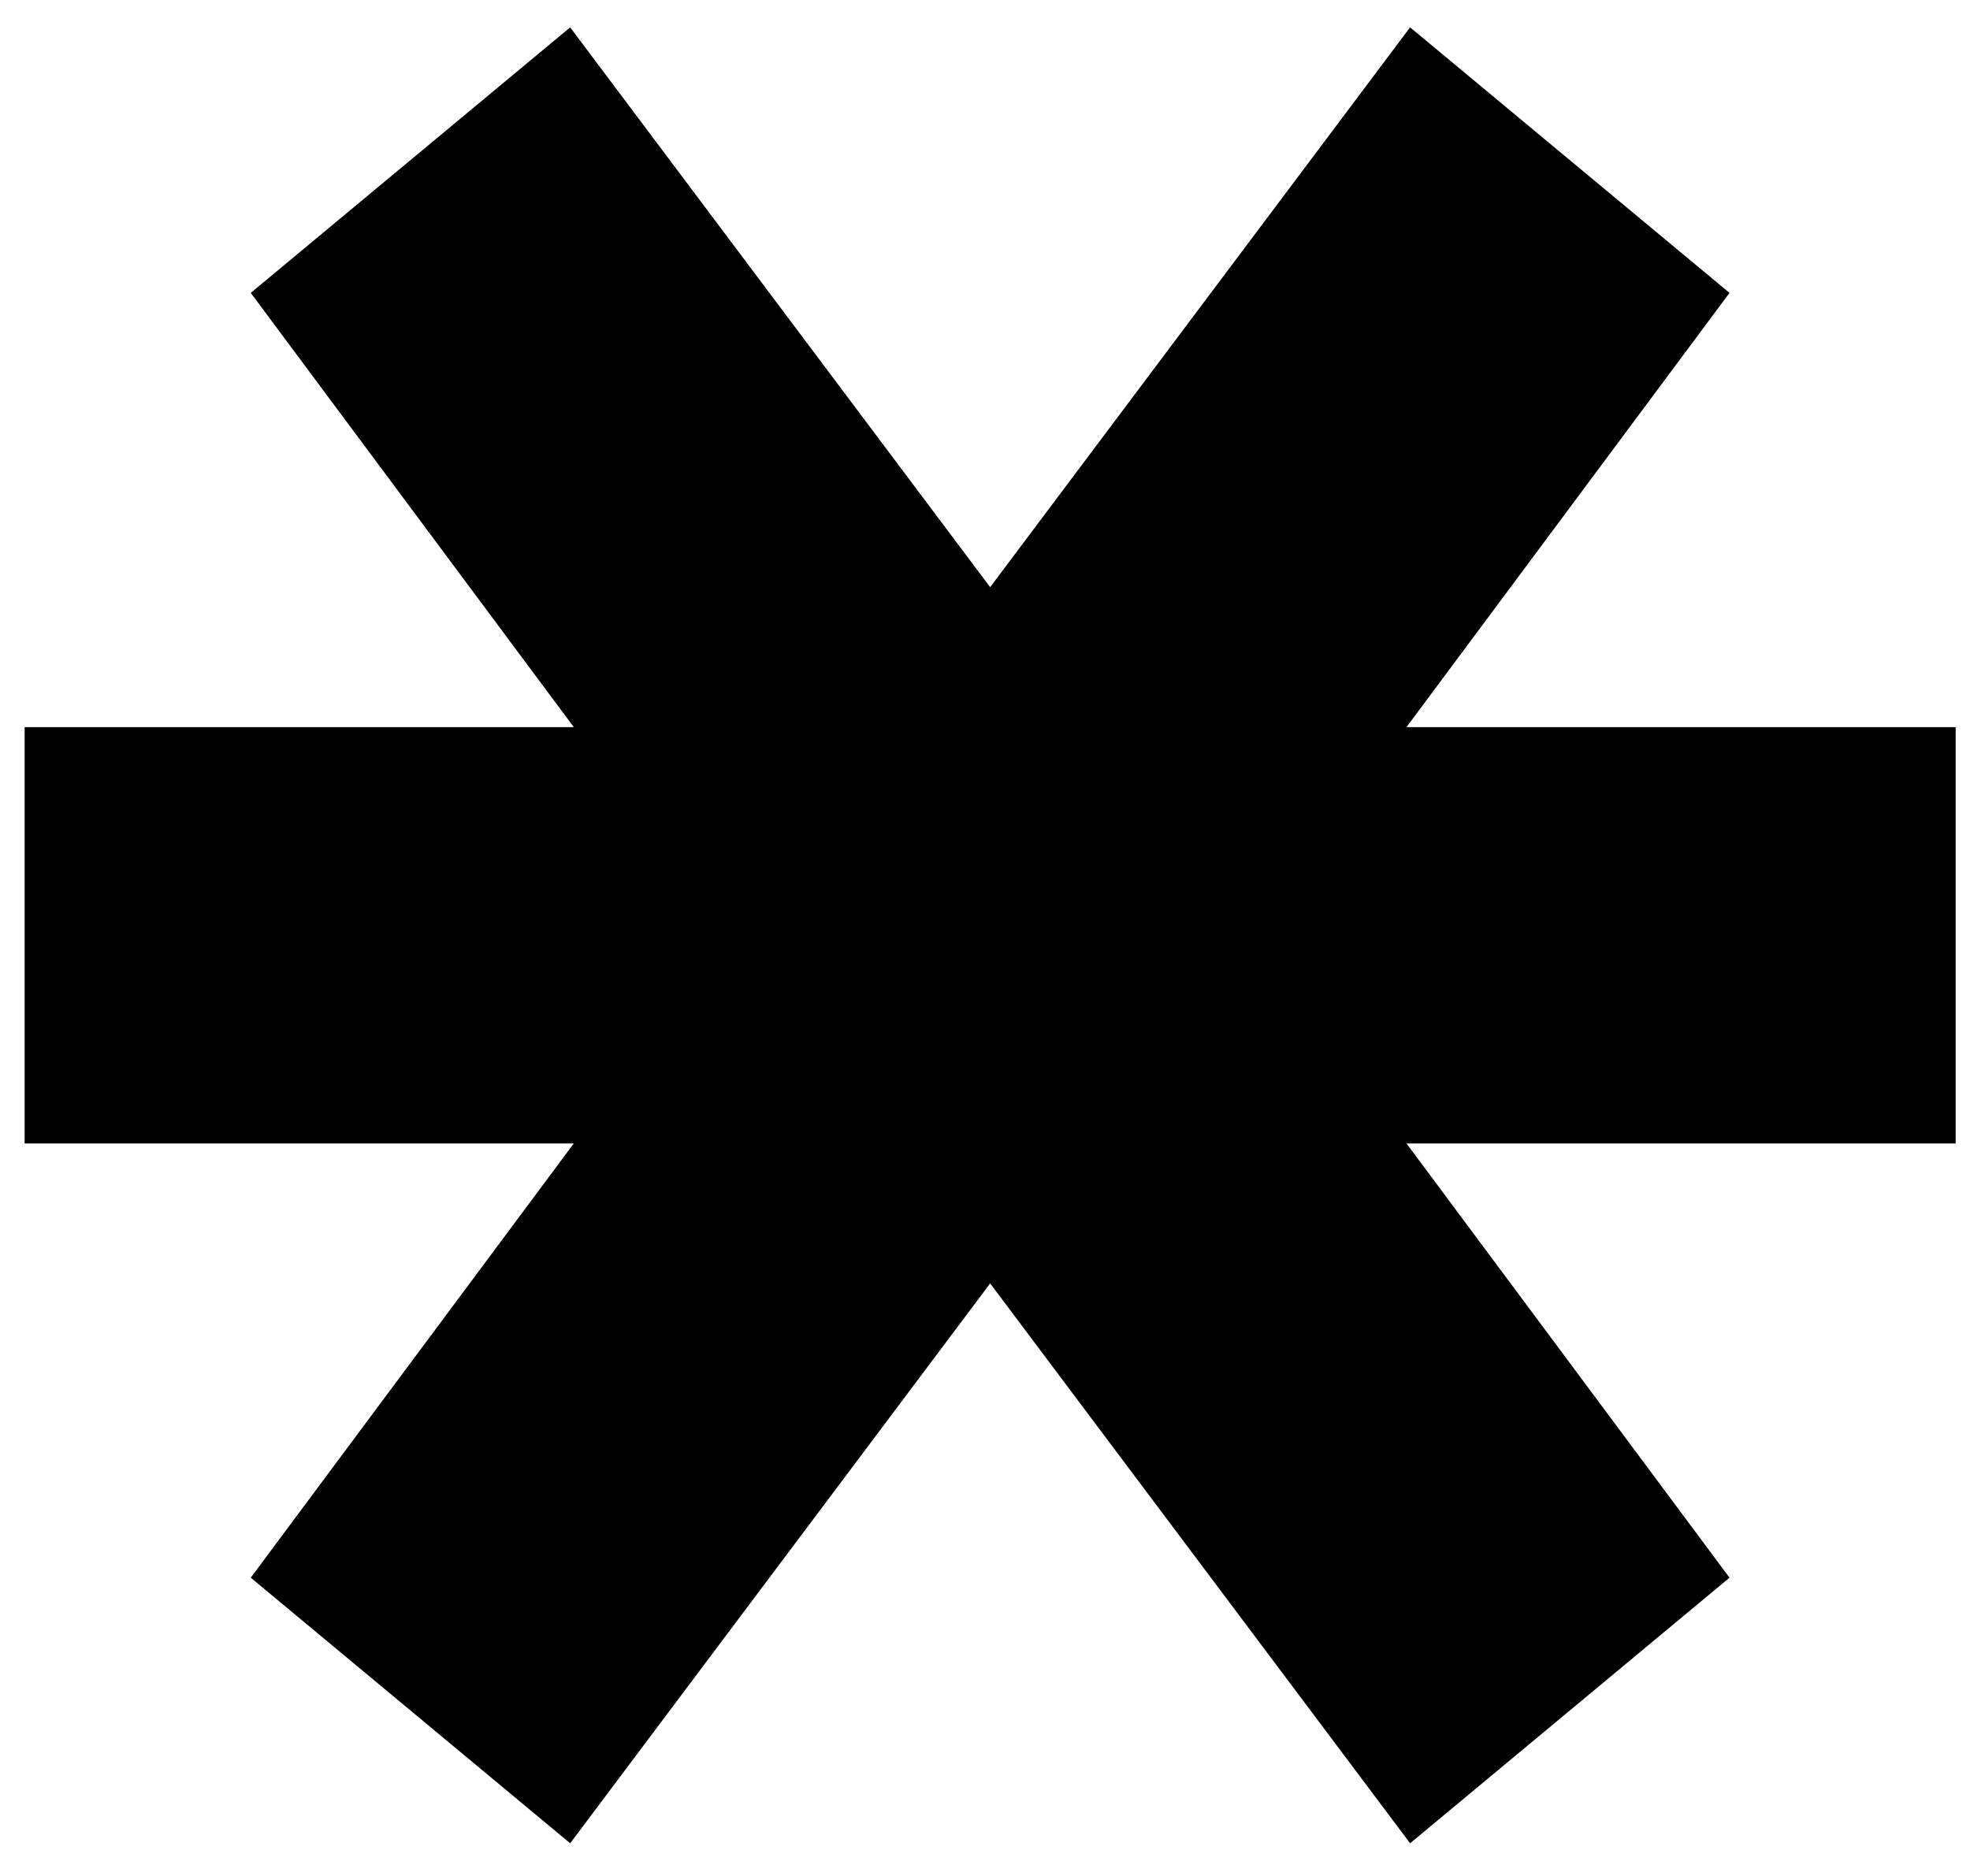
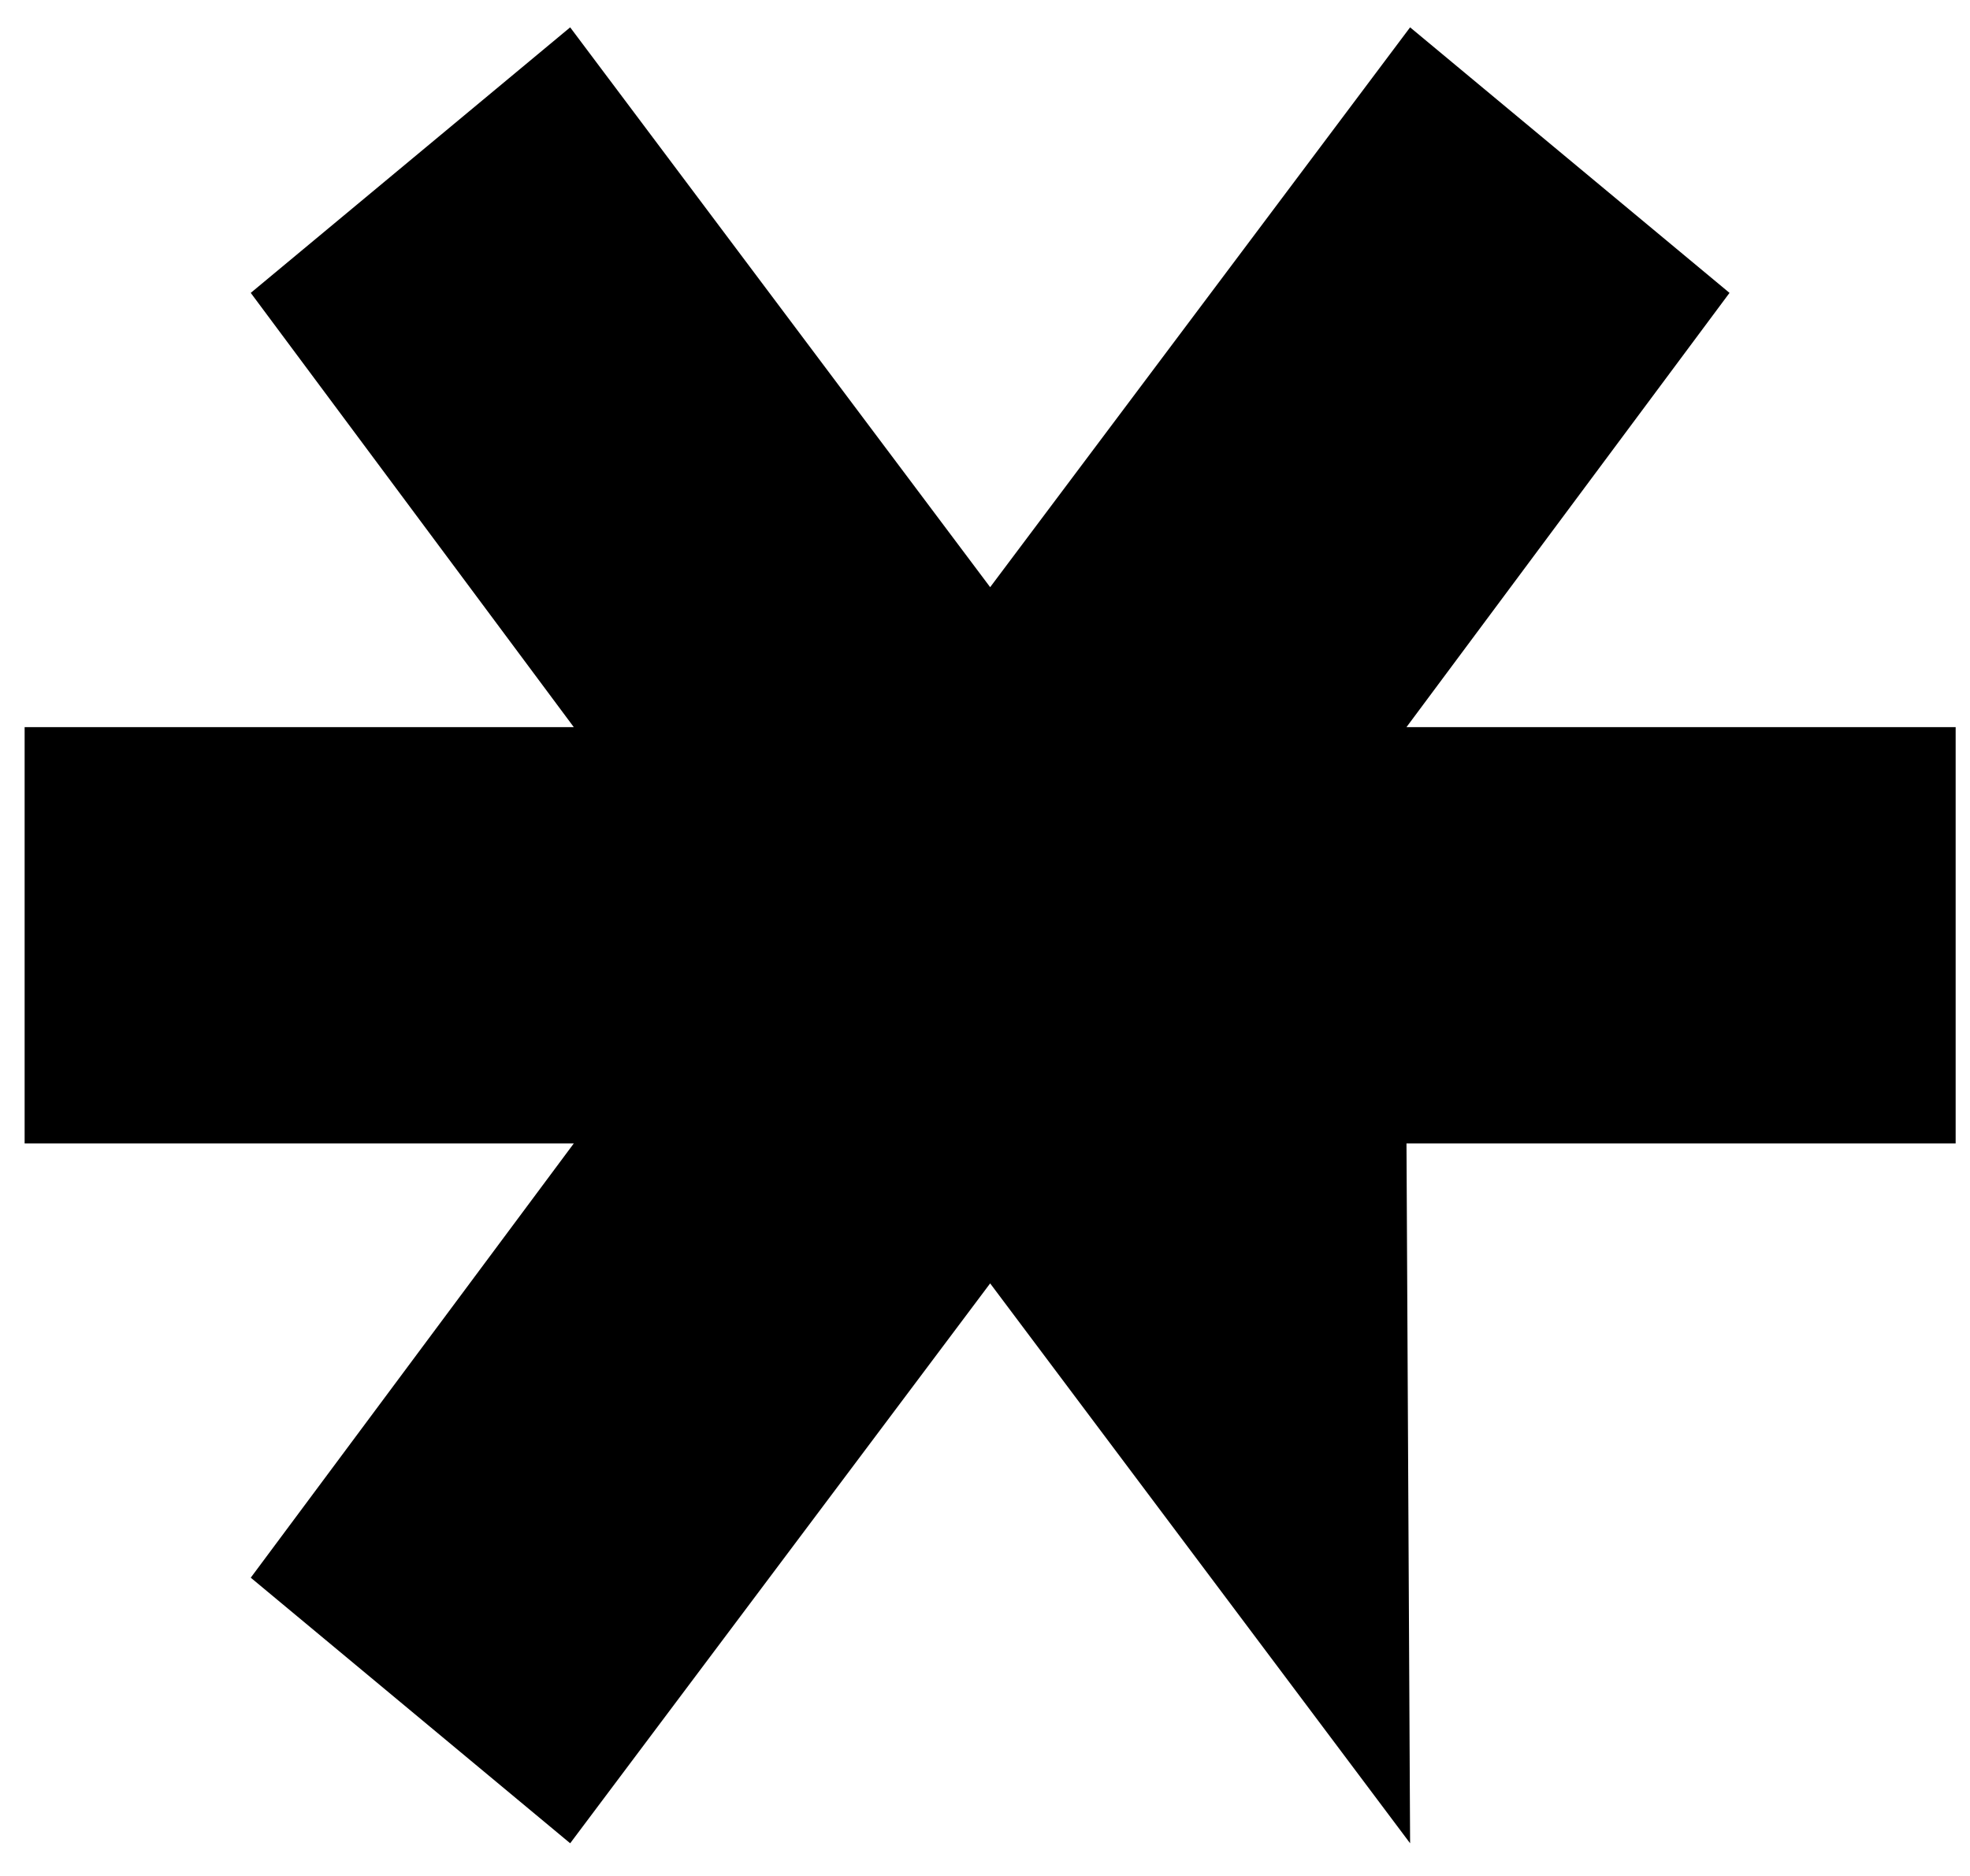
<svg xmlns="http://www.w3.org/2000/svg" width="42" height="40" viewBox="0 0 42 40" fill="none">
-   <path d="M41.694 15.504V24.381H29.986L36.873 33.64L30.063 39.303L21.11 27.365L12.156 39.303L5.346 33.64L12.233 24.381H0.525V15.504H12.233L5.346 6.245L12.156 0.583L21.11 12.52L30.063 0.583L36.873 6.245L29.986 15.504H41.694Z" fill="black" />
+   <path d="M41.694 15.504V24.381H29.986L30.063 39.303L21.11 27.365L12.156 39.303L5.346 33.64L12.233 24.381H0.525V15.504H12.233L5.346 6.245L12.156 0.583L21.11 12.52L30.063 0.583L36.873 6.245L29.986 15.504H41.694Z" fill="black" />
</svg>